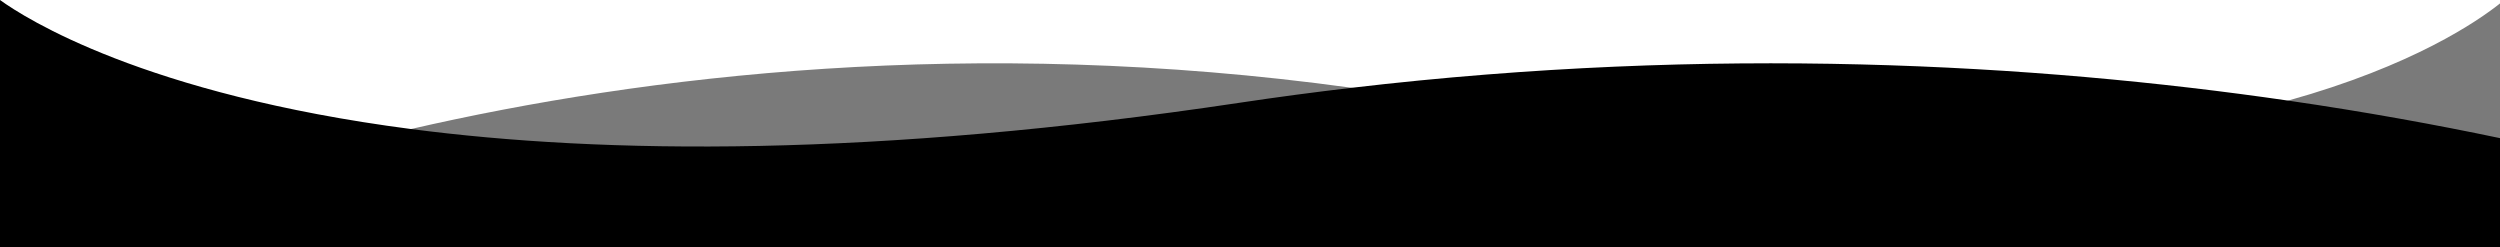
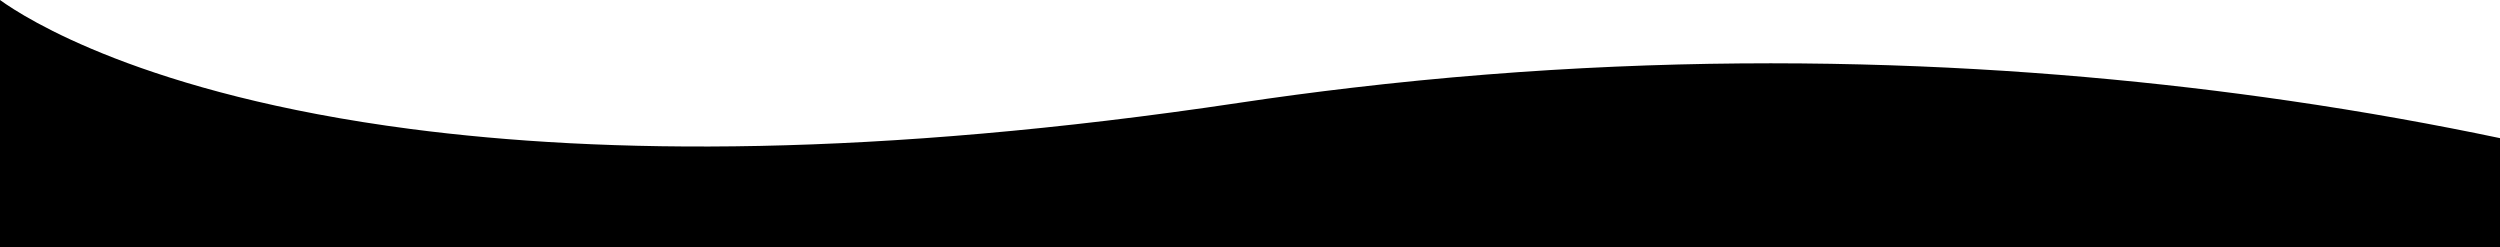
<svg xmlns="http://www.w3.org/2000/svg" id="Ebene_2" data-name="Ebene 2" viewBox="0 0 1903.09 188.04">
  <g id="Ebene_1-2" data-name="Ebene 1">
    <path d="m1741.8,76.58c58.72,8.53,112.67,18.37,161.29,28.58v82.88H0V0c19.22,13.88,109.69,71.75,312.84,98.22h.01c146.46,19.09,351.5,21.85,630.64-19.98,28.8-4.32,57.3-8.11,85.47-11.41h.01c275.49-32.38,519.86-18.31,712.82,9.75.01,0,.01,0,.01,0Z" stroke-width="0" />
-     <path d="m1903.09,2.61v185.43H34.88s103.19-49.68,277.96-89.82h.01c176.53-40.55,426.1-71.36,716.11-31.39h.01c24.02,3.3,48.31,7.09,72.86,11.41,311.89,54.81,515.28,33.05,639.96-1.66h.01c95.34-26.57,144.66-60.7,161.29-73.97Z" opacity=".52" stroke-width="0" />
  </g>
</svg>